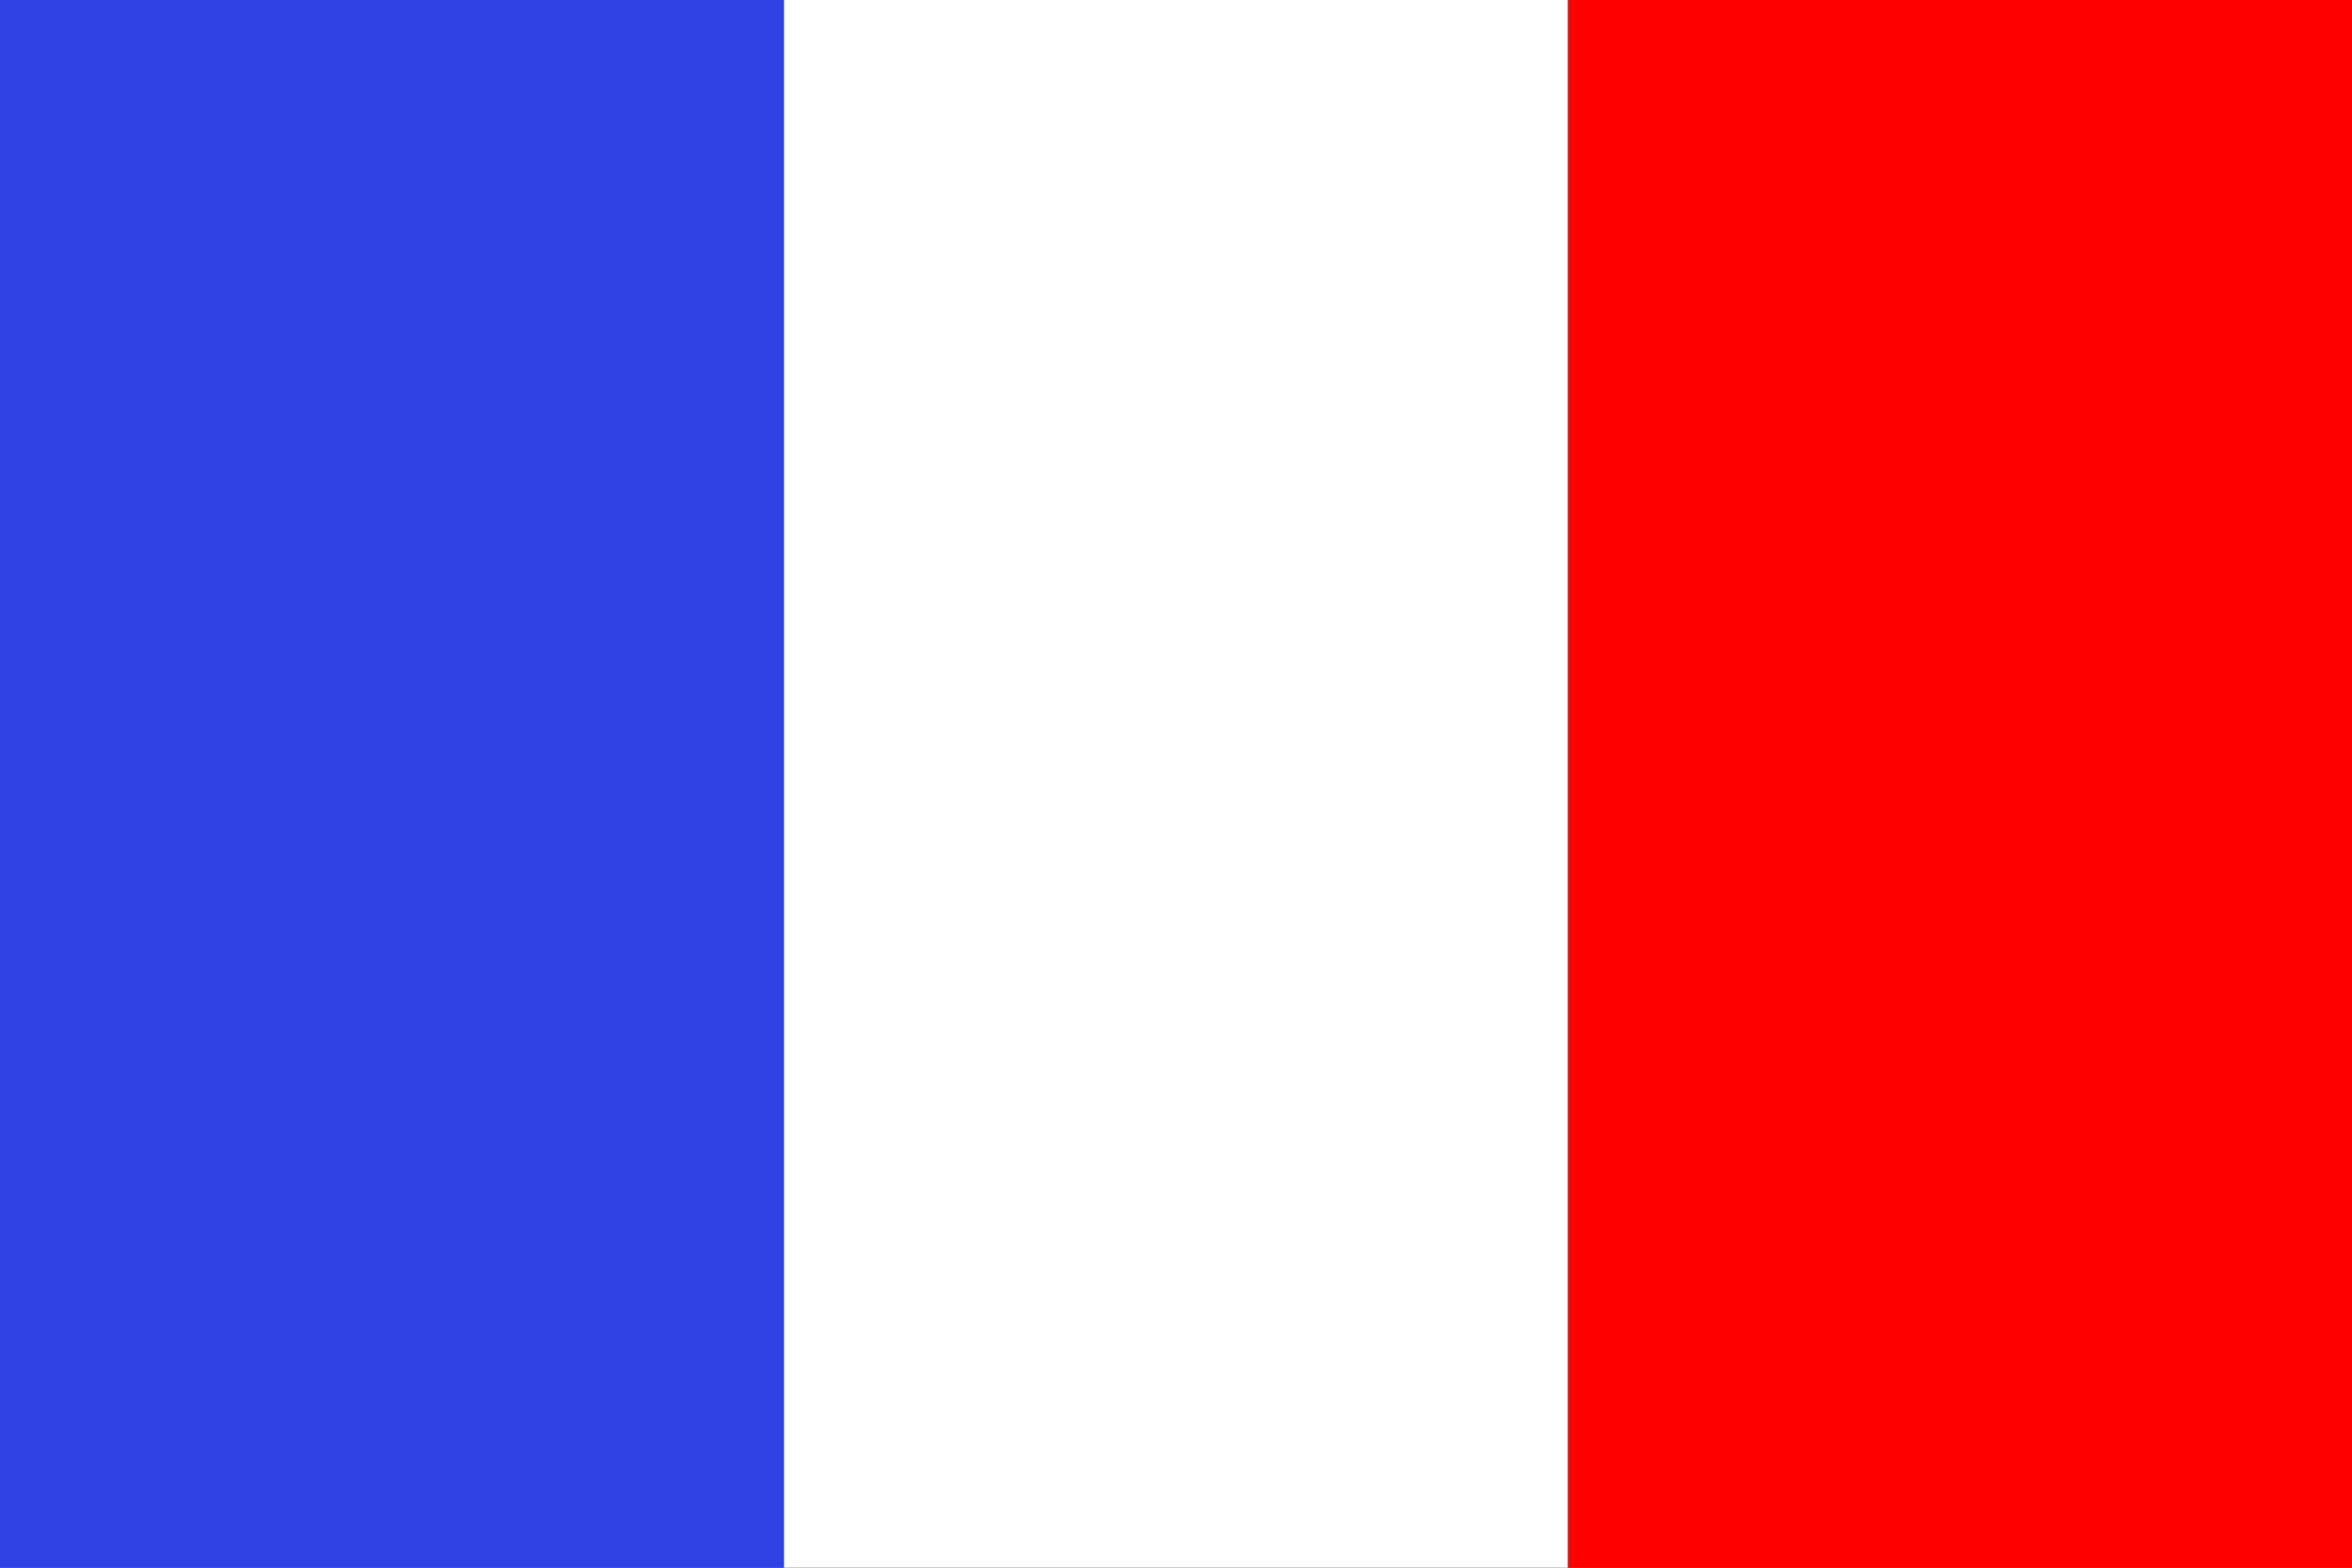
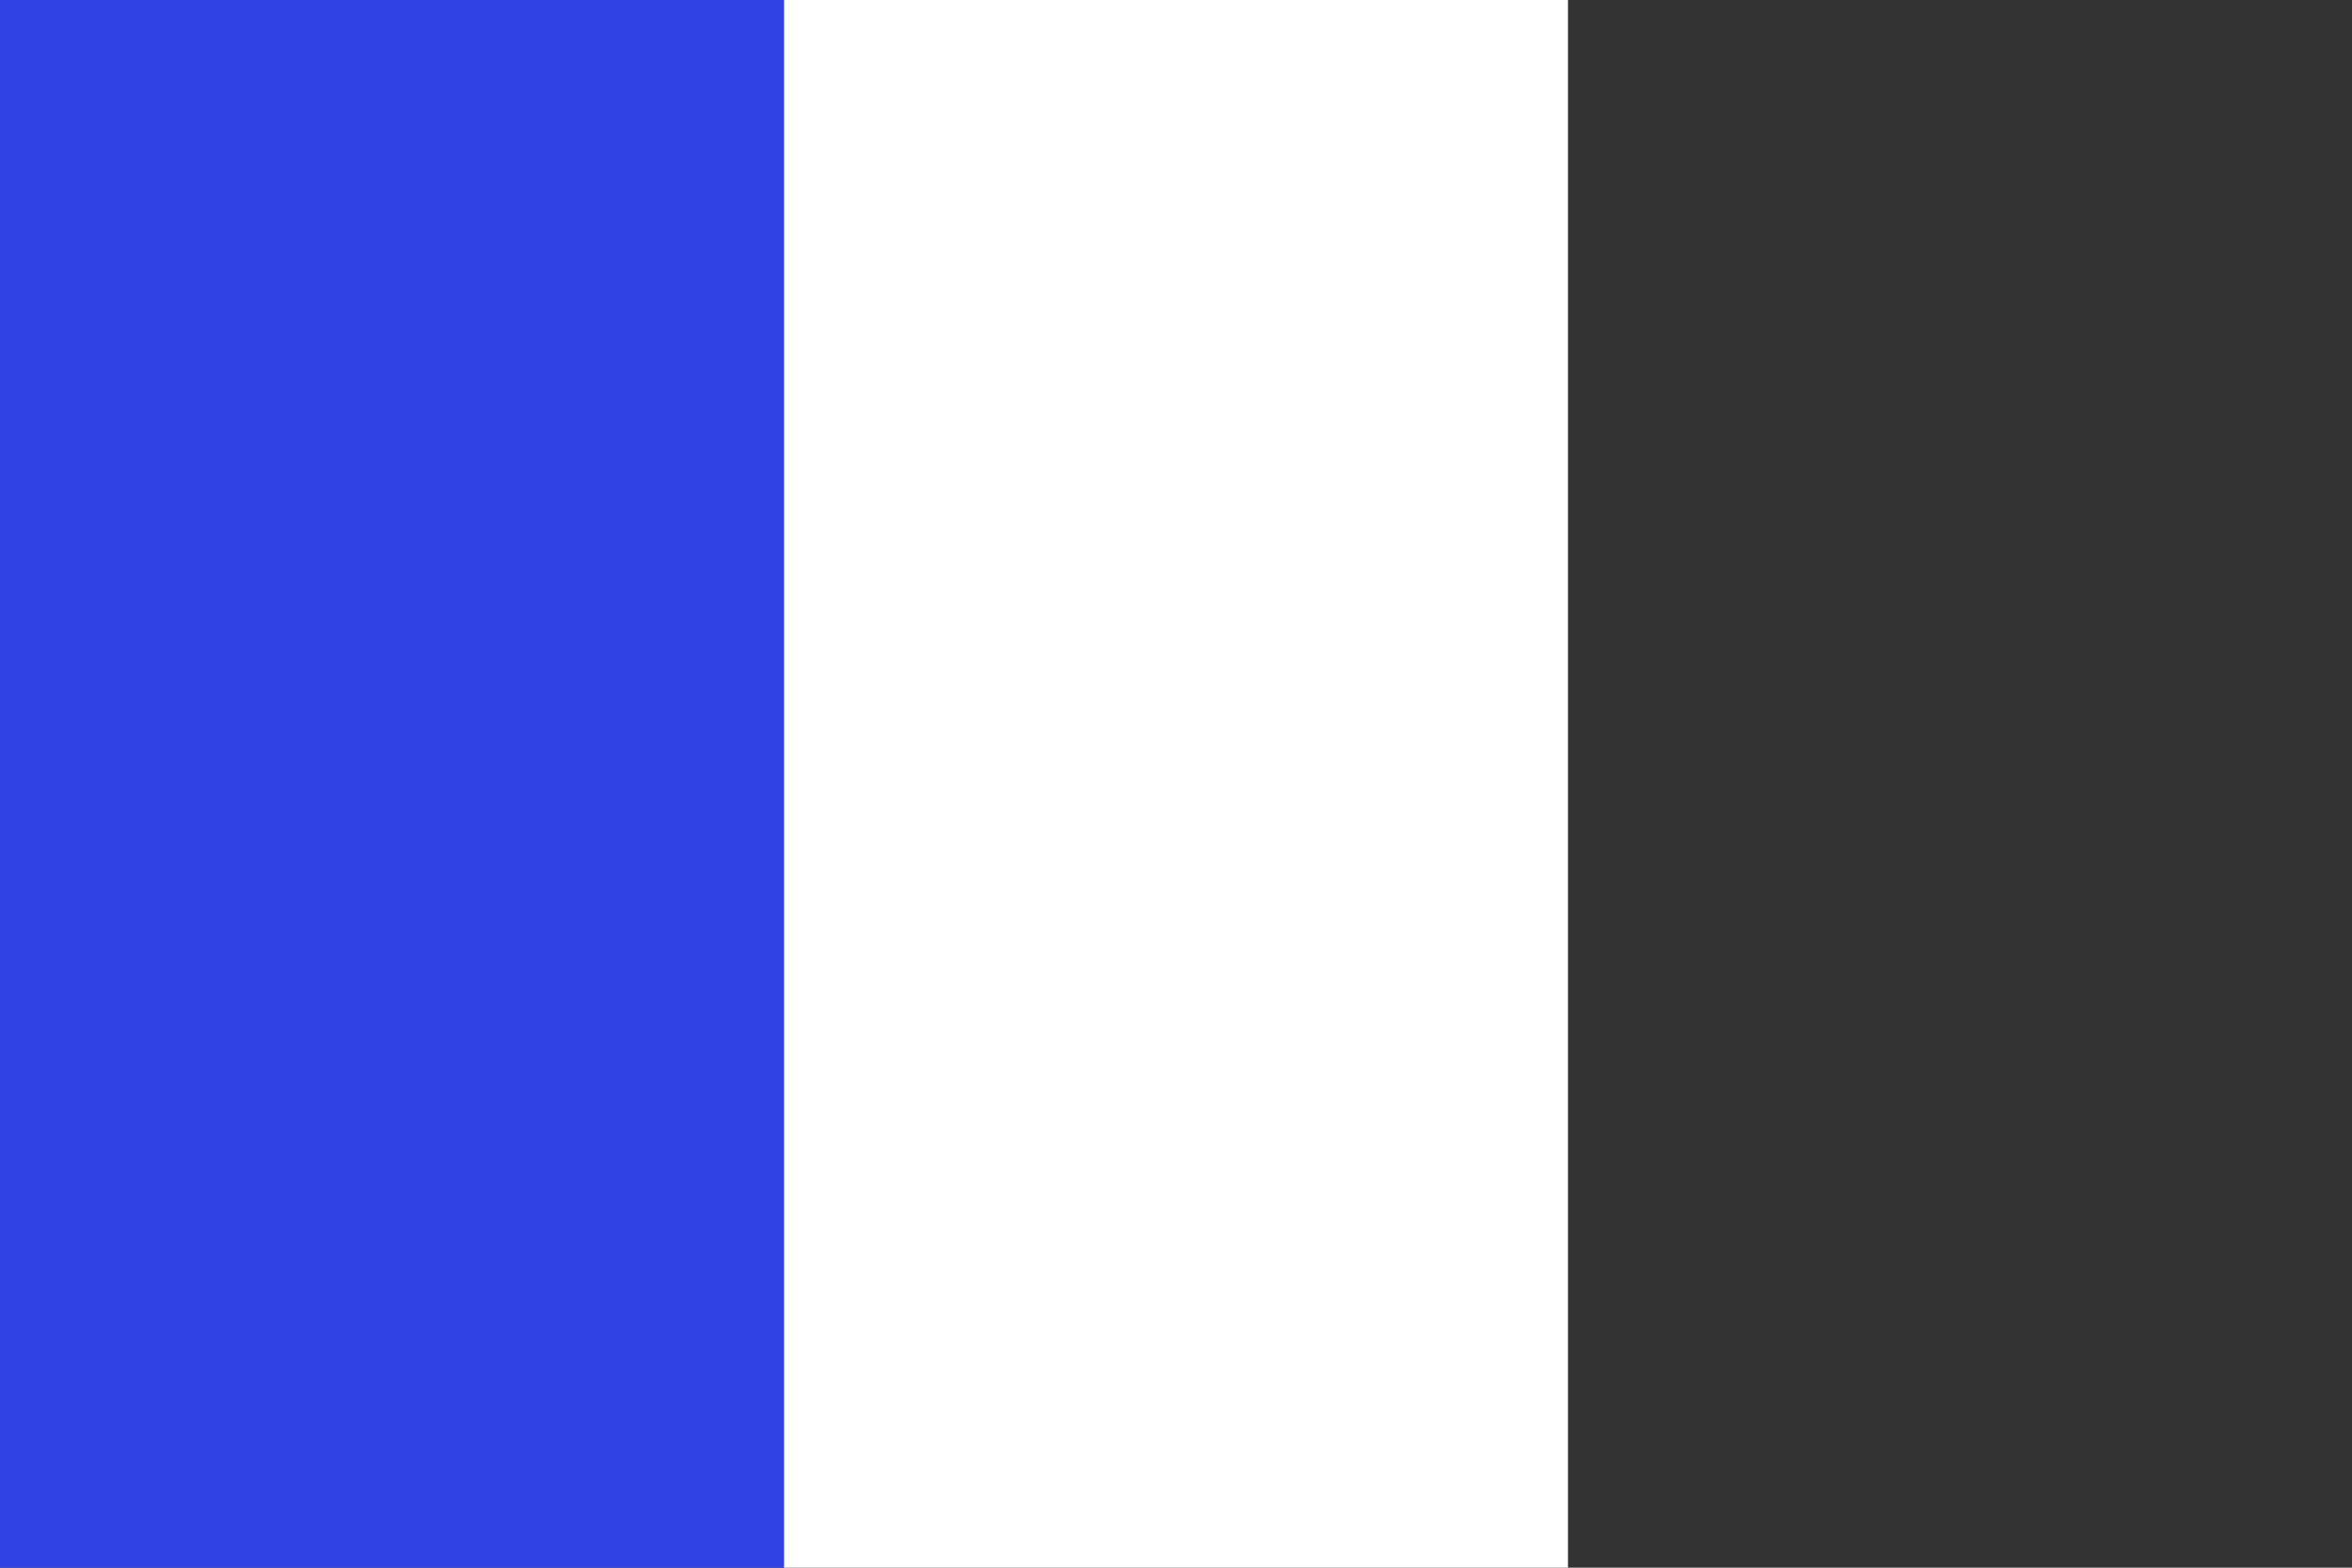
<svg xmlns="http://www.w3.org/2000/svg" width="18px" height="12px" viewBox="0 0 18 12" version="1.1">
  <rect x="0" y="0" width="18" height="12" fill="#333333" stroke="none" />
  <title>Fr</title>
  <desc>Created with Sketch.</desc>
  <g id="Symbols" stroke="none" stroke-width="1" fill="none" fill-rule="evenodd">
    <g id="D-/-Molecules-/-Footer-/-H1" transform="translate(-222, -654)">
      <g id="D-/-Molecules-/">
        <g id="Selecteur-de-langue" transform="translate(201, 649)">
          <g id="Fr" transform="translate(21, 5)">
            <rect id="Rectangle" fill="#3042E4" x="0" y="0" width="6" height="12" />
            <rect id="Rectangle-Copy" fill="#FFFFFF" x="6" y="0" width="6" height="12" />
-             <rect id="Rectangle-Copy-2" fill="#FF0000" x="12" y="0" width="6" height="12" />
          </g>
        </g>
      </g>
    </g>
  </g>
</svg>